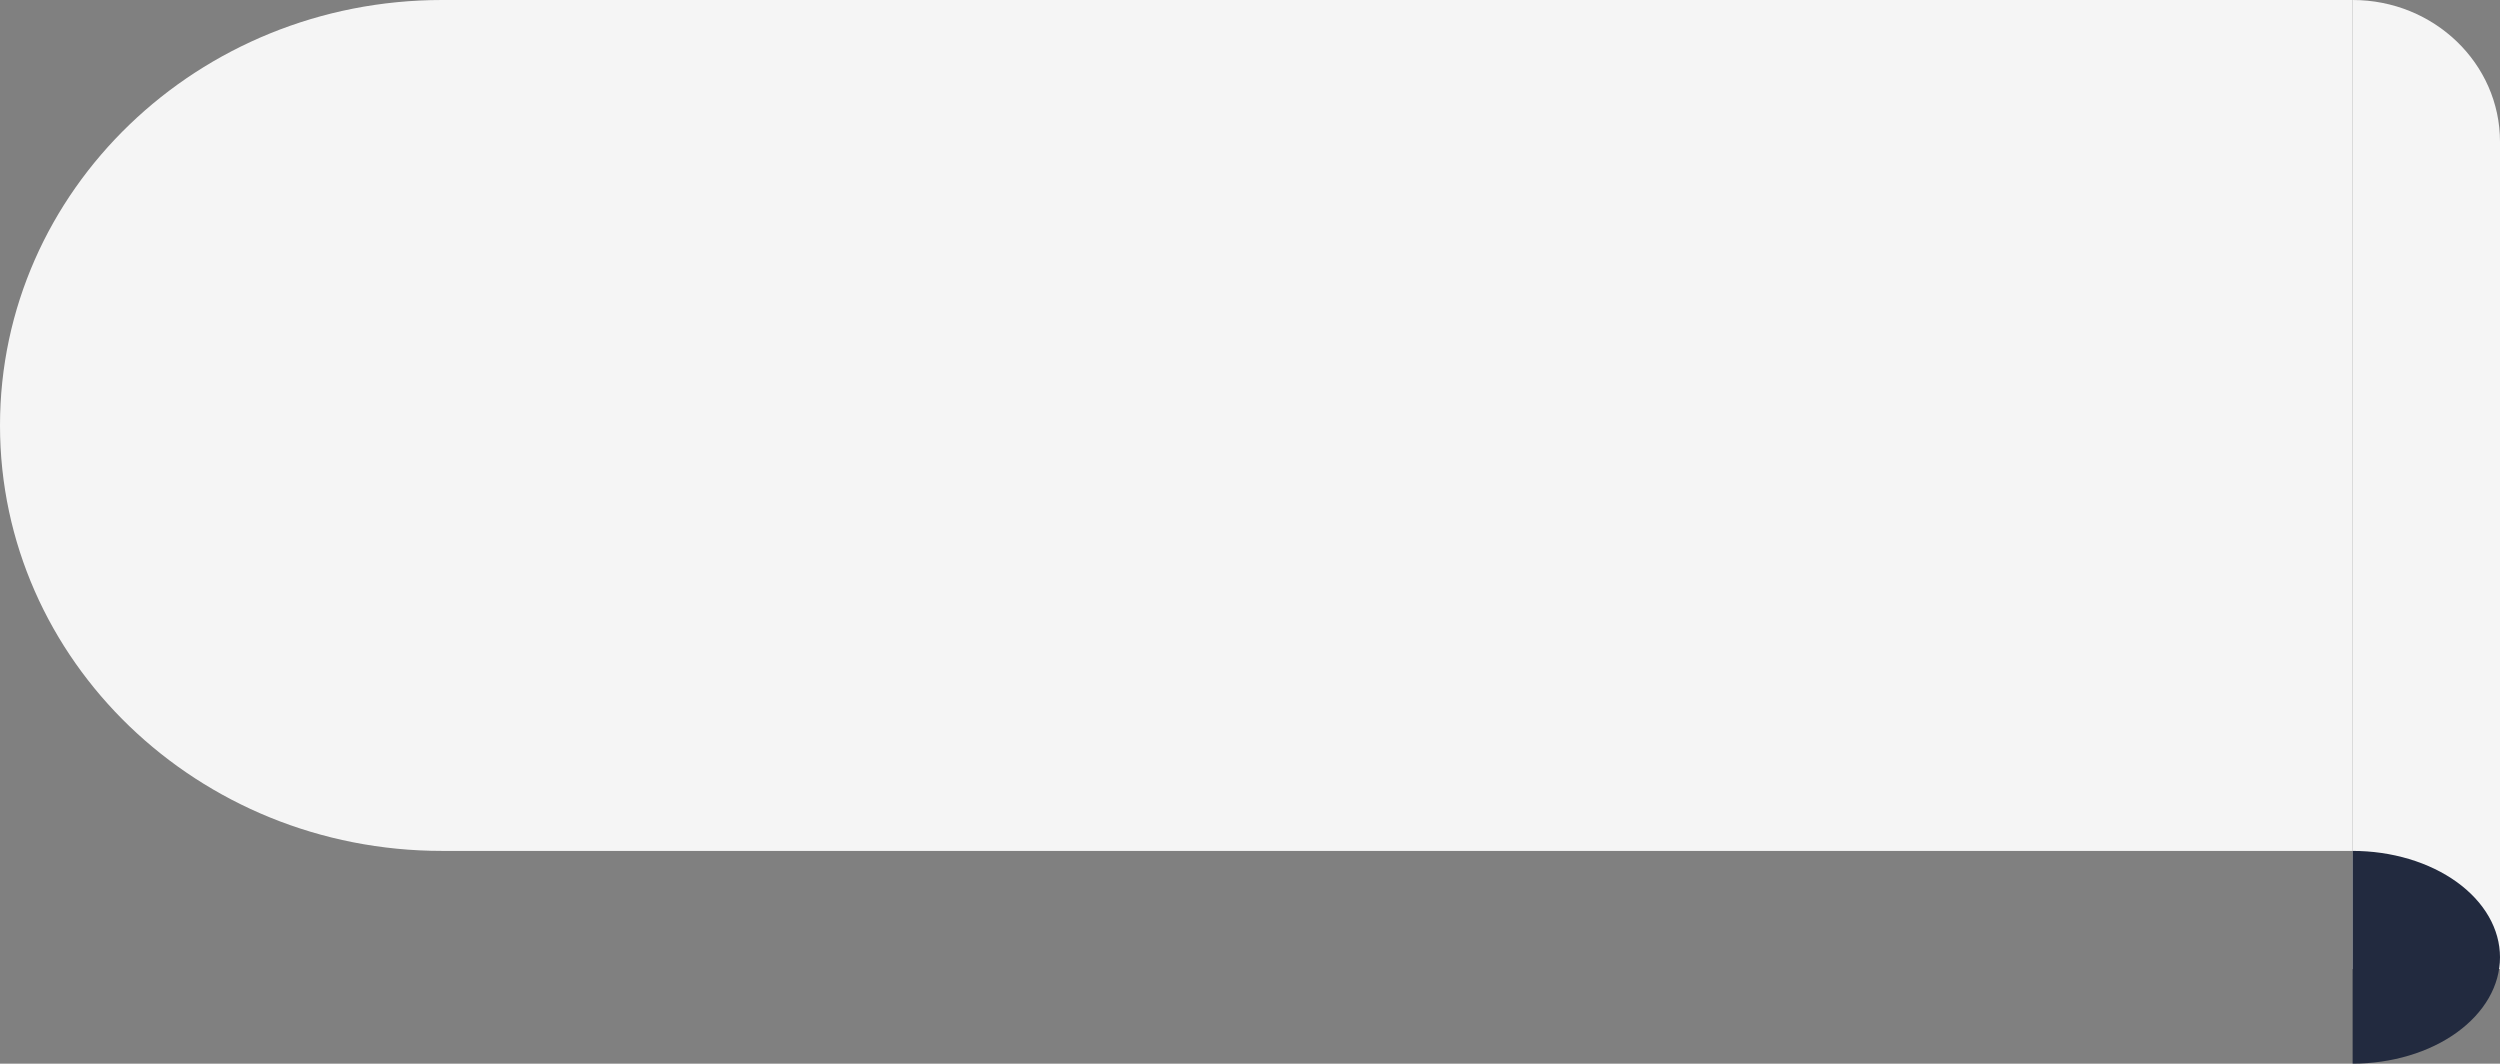
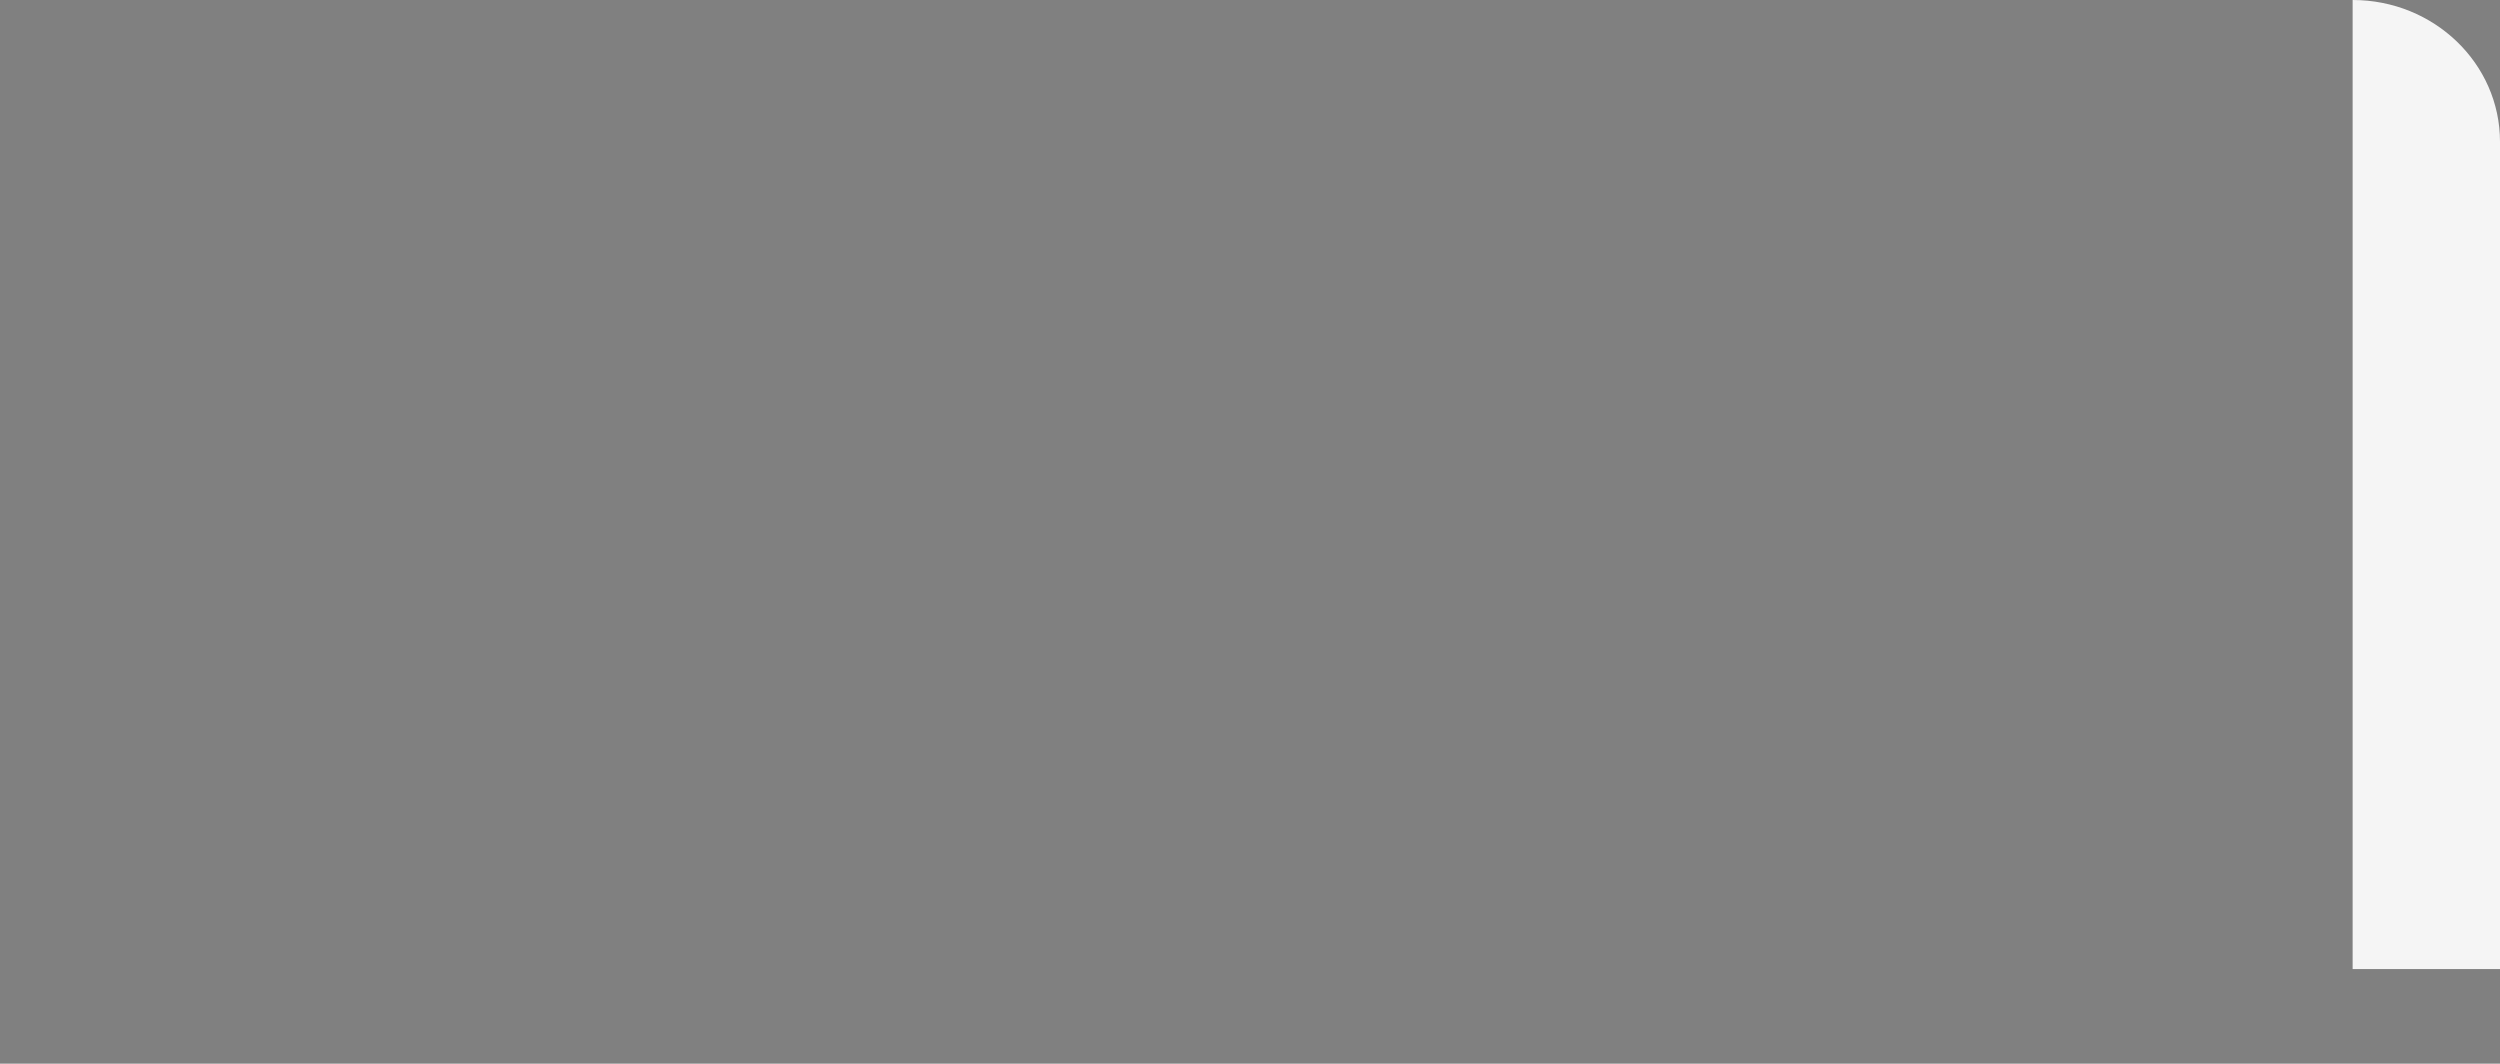
<svg xmlns="http://www.w3.org/2000/svg" width="275" height="117" viewBox="0 0 275 117" fill="none">
  <rect x="0" y="0" width="275" height="117" fill="#808080" stroke="none" />
-   <path d="M0 46.8C0 20.953 21.773 0 48.632 0H258.789V93.6C258.789 93.6 75.491 93.6 48.632 93.6C21.773 93.6 0 72.647 0 46.8Z" fill="#F5F5F5" />
  <path d="M258.789 0C267.742 0 275 6.984 275 15.6V106.6H258.789V0Z" fill="#F5F5F5" />
-   <path d="M258.789 117C260.918 117 263.026 116.697 264.993 116.109C266.96 115.521 268.747 114.66 270.252 113.573C271.757 112.487 272.951 111.197 273.766 109.777C274.581 108.358 275 106.836 275 105.3C275 103.764 274.581 102.242 273.766 100.823C272.951 99.403 271.757 98.113 270.252 97.027C268.747 95.94 266.96 95.079 264.993 94.491C263.026 93.903 260.918 93.6 258.789 93.6V117Z" fill="#222A3F" />
</svg>